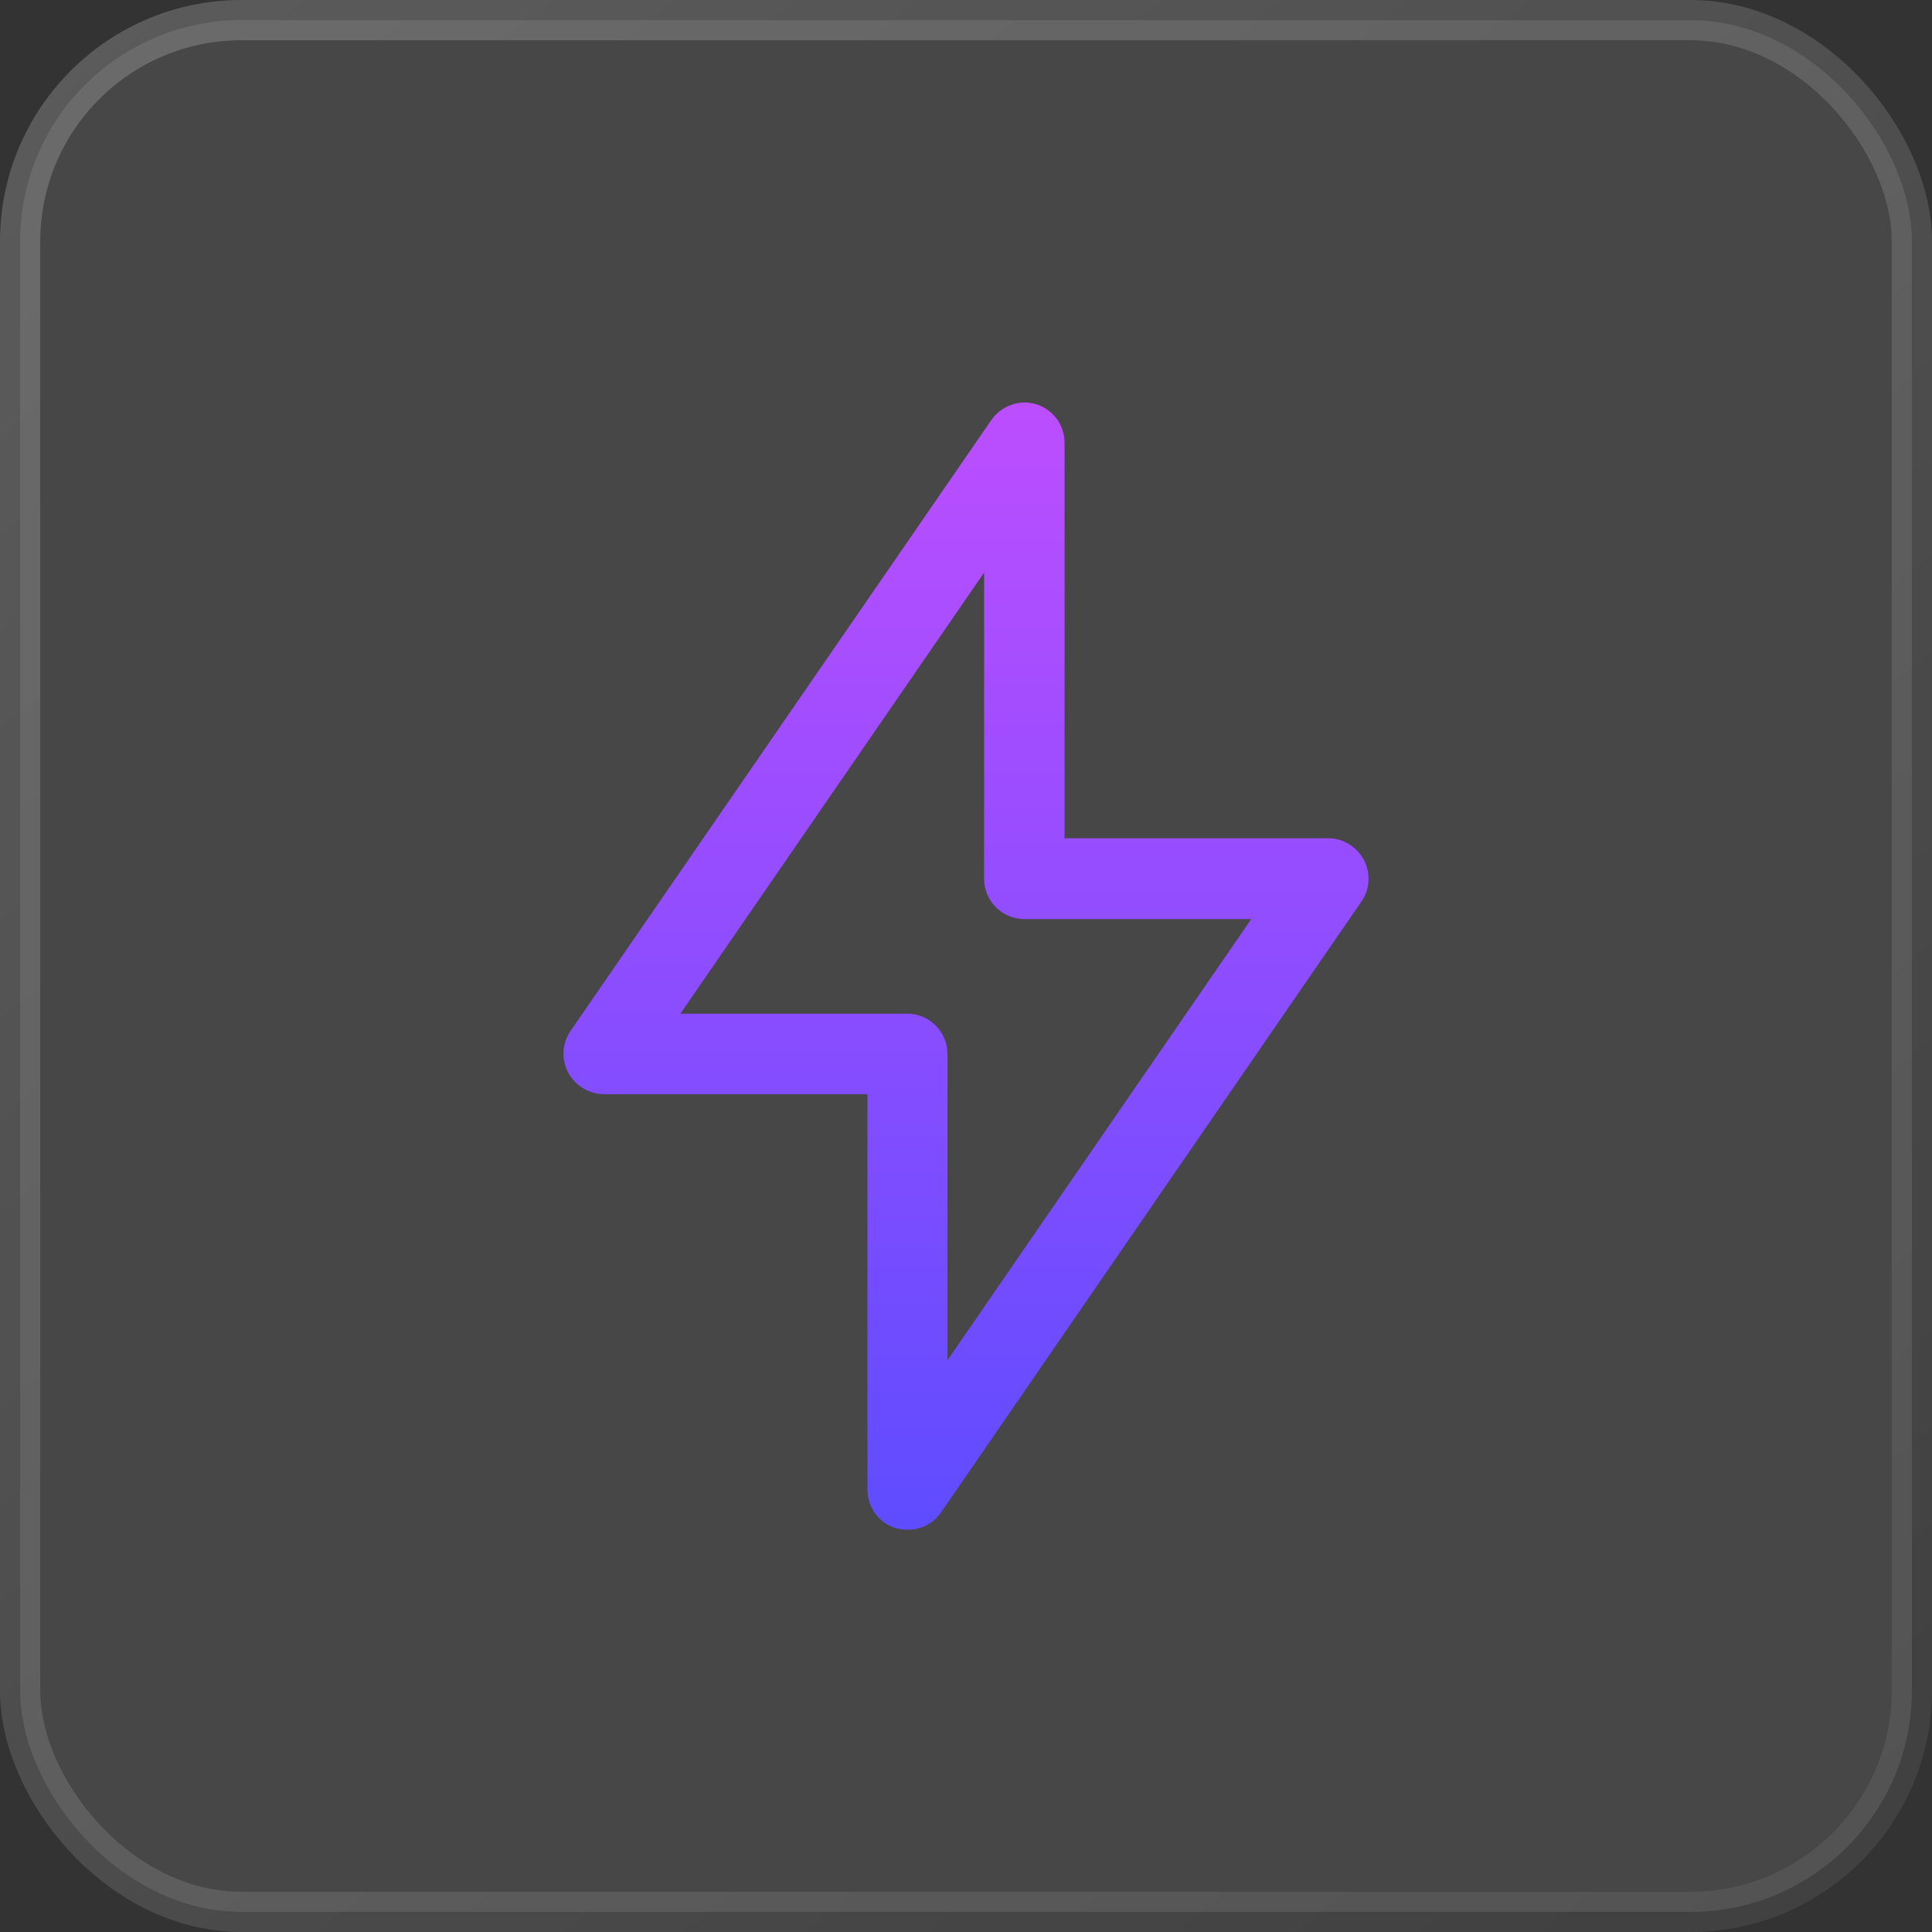
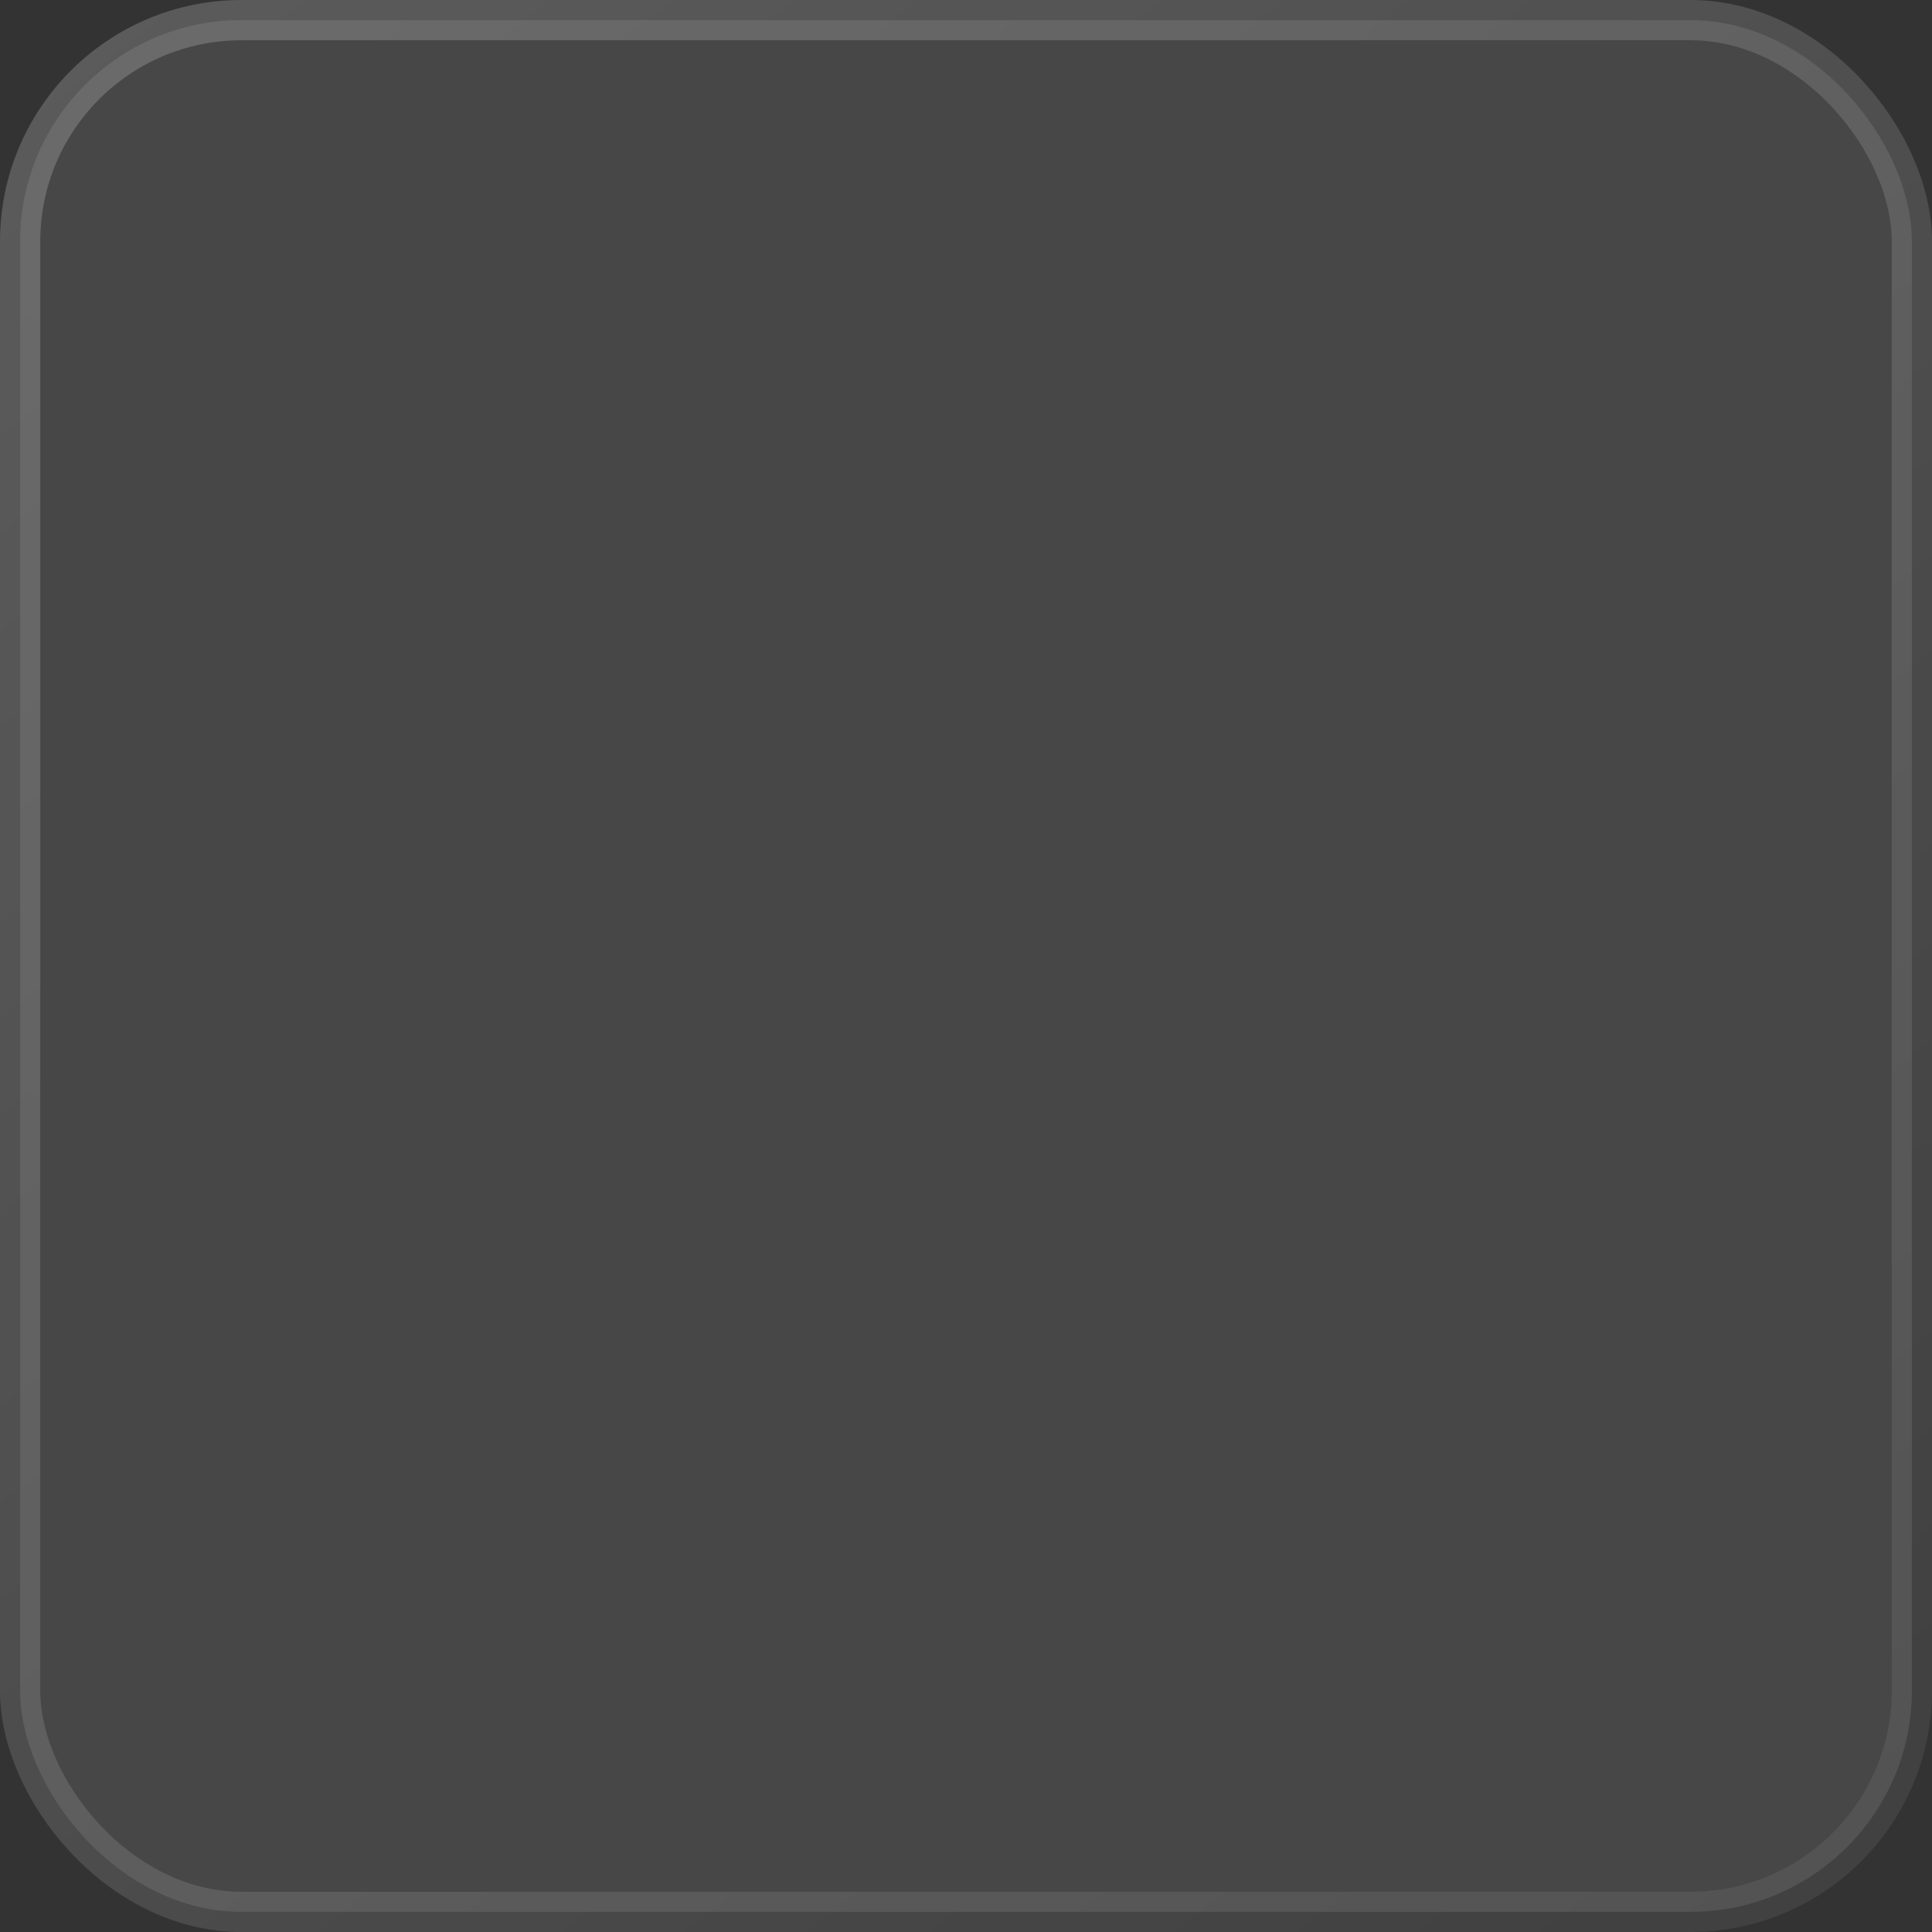
<svg xmlns="http://www.w3.org/2000/svg" width="48" height="48" viewBox="0 0 48 48" fill="none">
  <rect x="0" y="0" width="48" height="48" fill="#333333" stroke="none" />
  <rect x="0.5" y="0.5" width="47" height="47" rx="5.5" fill="white" fill-opacity="0.1" stroke="url(#paint0_linear_1775_138)" />
-   <path d="M22.551 38.005C22.451 38.005 22.351 37.995 22.251 37.965C21.831 37.835 21.551 37.445 21.551 37.005V27.185H15.004C14.634 27.185 14.294 26.975 14.114 26.645C13.944 26.315 13.964 25.915 14.174 25.615L24.63 10.435C24.88 10.075 25.34 9.915 25.749 10.045C26.169 10.175 26.449 10.565 26.449 11.005V20.825H32.996C33.366 20.825 33.706 21.035 33.886 21.365C34.056 21.695 34.036 22.095 33.826 22.395L23.38 37.575C23.19 37.855 22.881 38.005 22.561 38.005H22.551ZM16.903 25.185H22.541C23.09 25.185 23.54 25.635 23.54 26.185V33.795L31.087 22.835H25.449C24.9 22.835 24.45 22.385 24.45 21.835V14.225L16.903 25.185Z" fill="url(#paint1_linear_1775_138)" />
  <defs>
    <linearGradient id="paint0_linear_1775_138" x1="0" y1="0" x2="41.9" y2="52.837" gradientUnits="userSpaceOnUse">
      <stop stop-color="white" stop-opacity="0.2" />
      <stop offset="1" stop-color="white" stop-opacity="0.06" />
    </linearGradient>
    <linearGradient id="paint1_linear_1775_138" x1="24" y1="10" x2="24" y2="38.005" gradientUnits="userSpaceOnUse">
      <stop stop-color="#BC4EFF" />
      <stop offset="1" stop-color="#5F4CFF" />
    </linearGradient>
  </defs>
</svg>